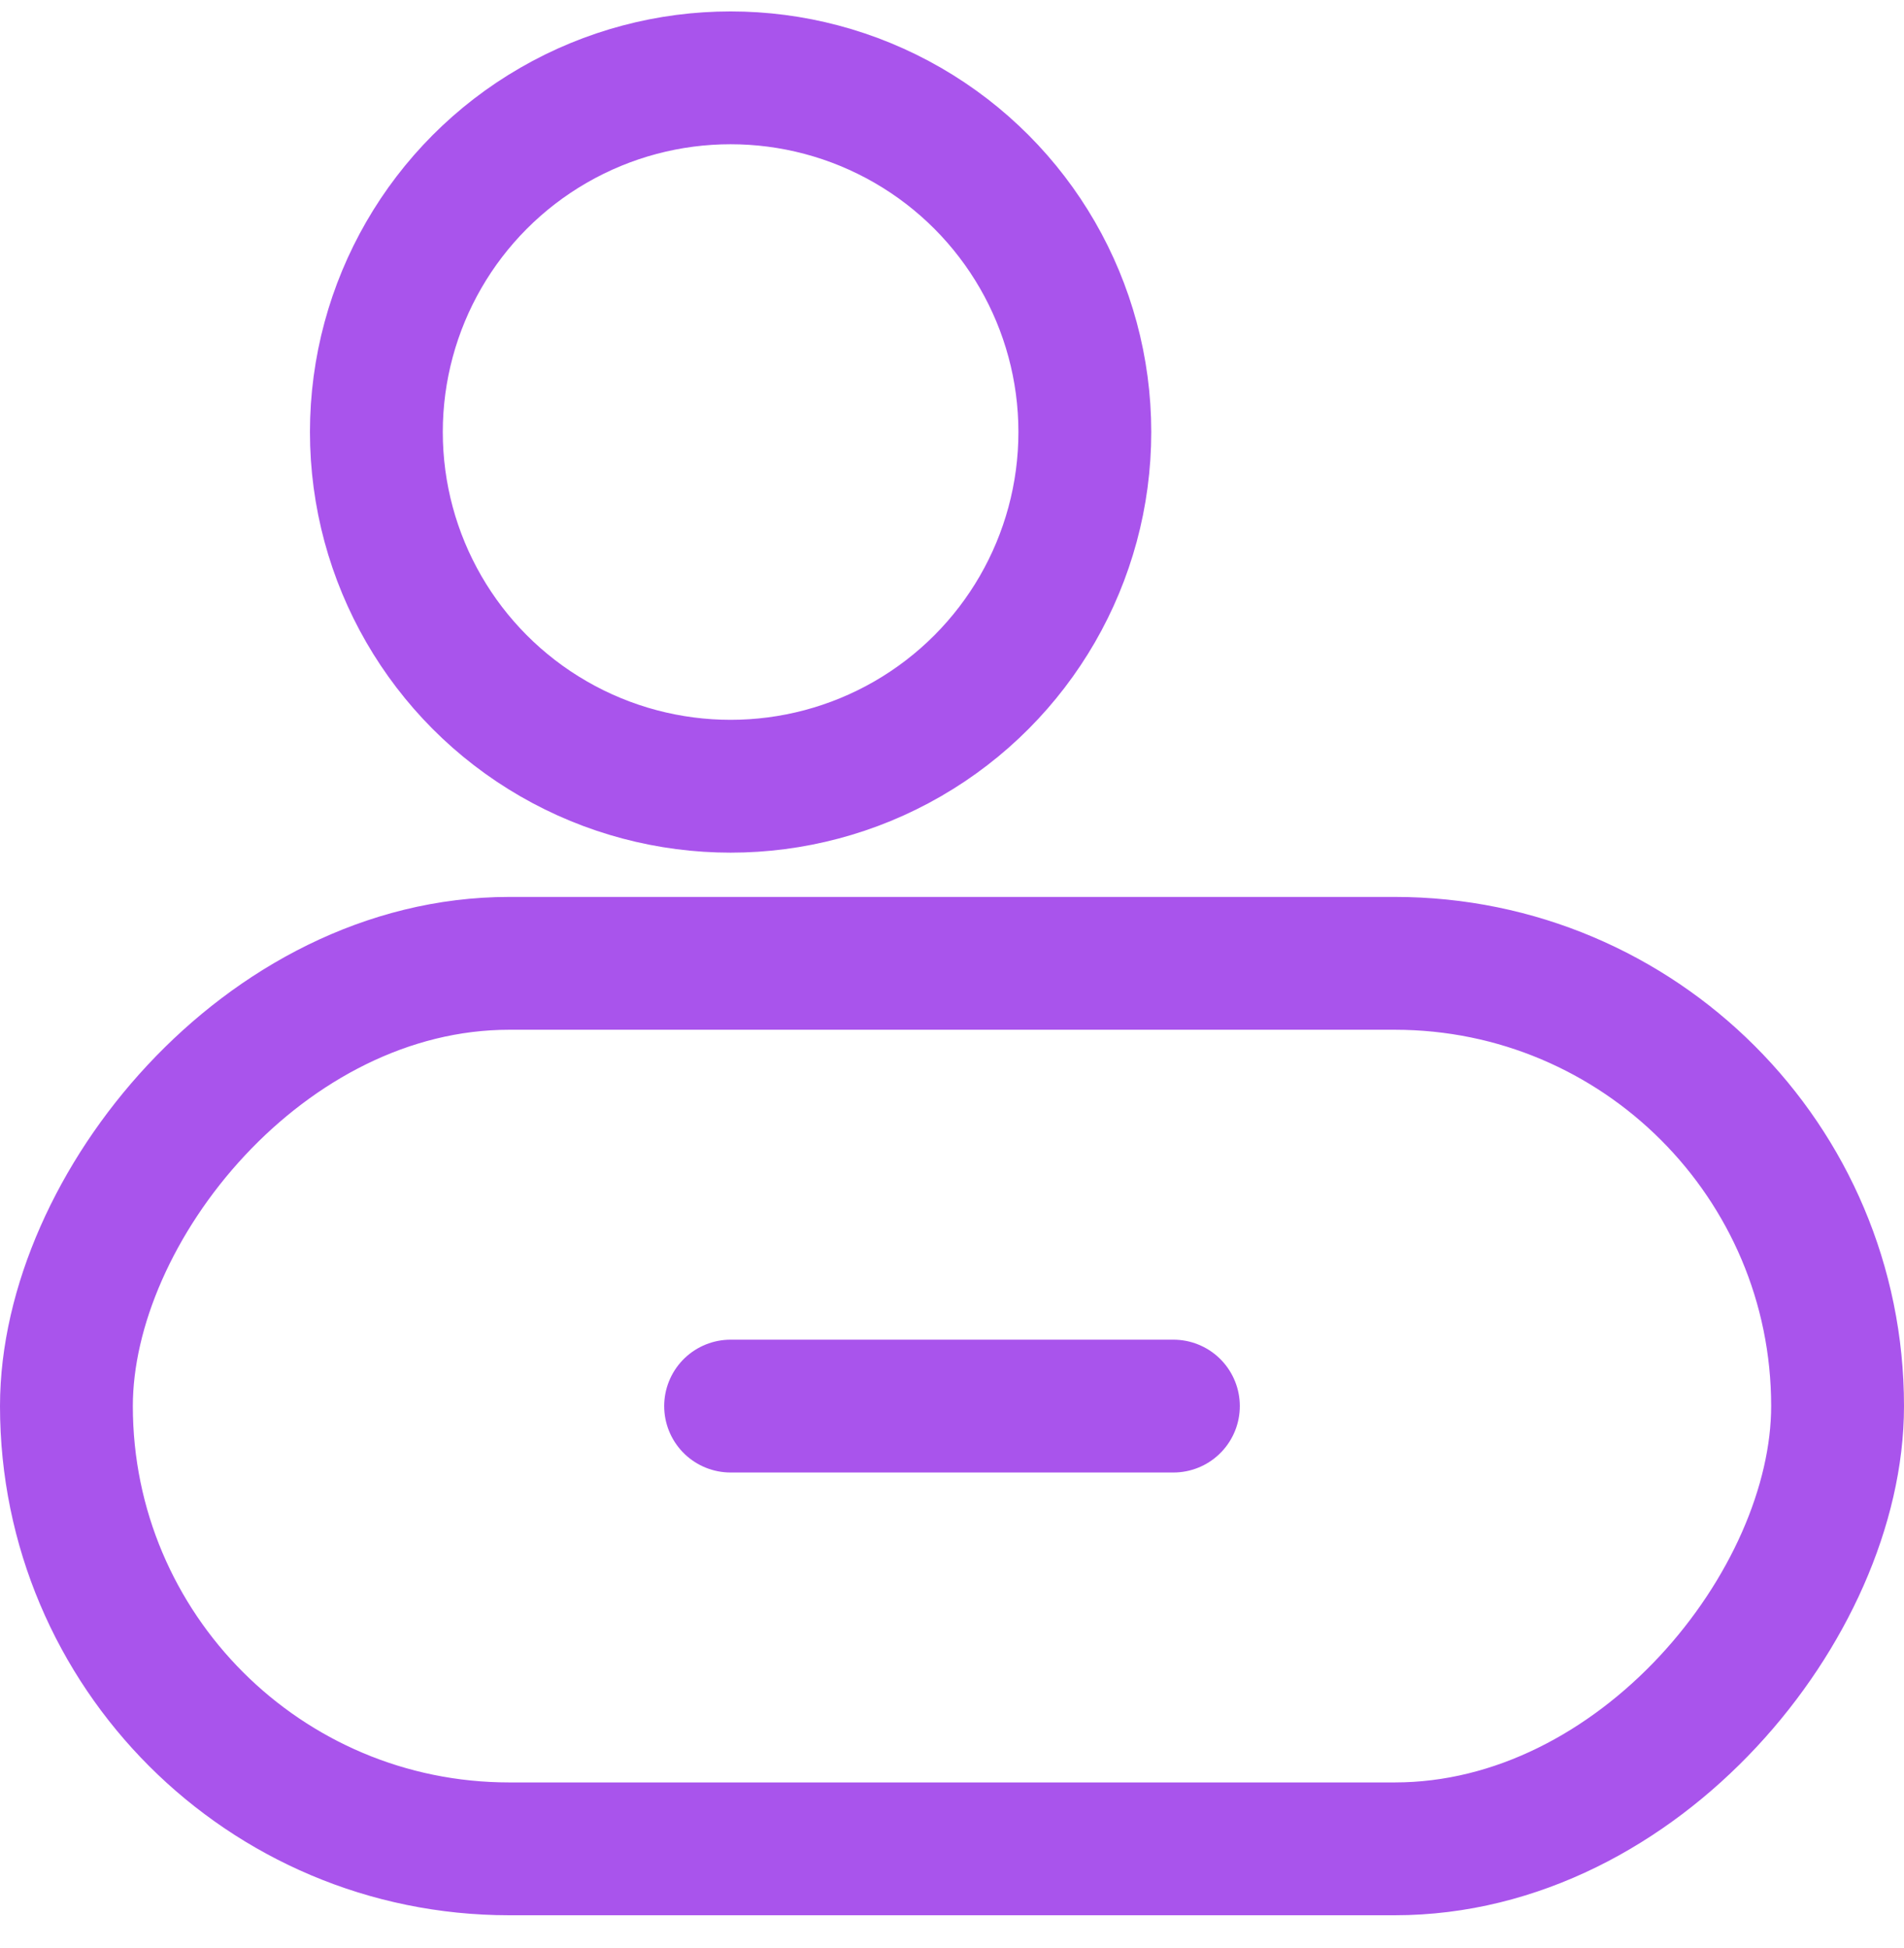
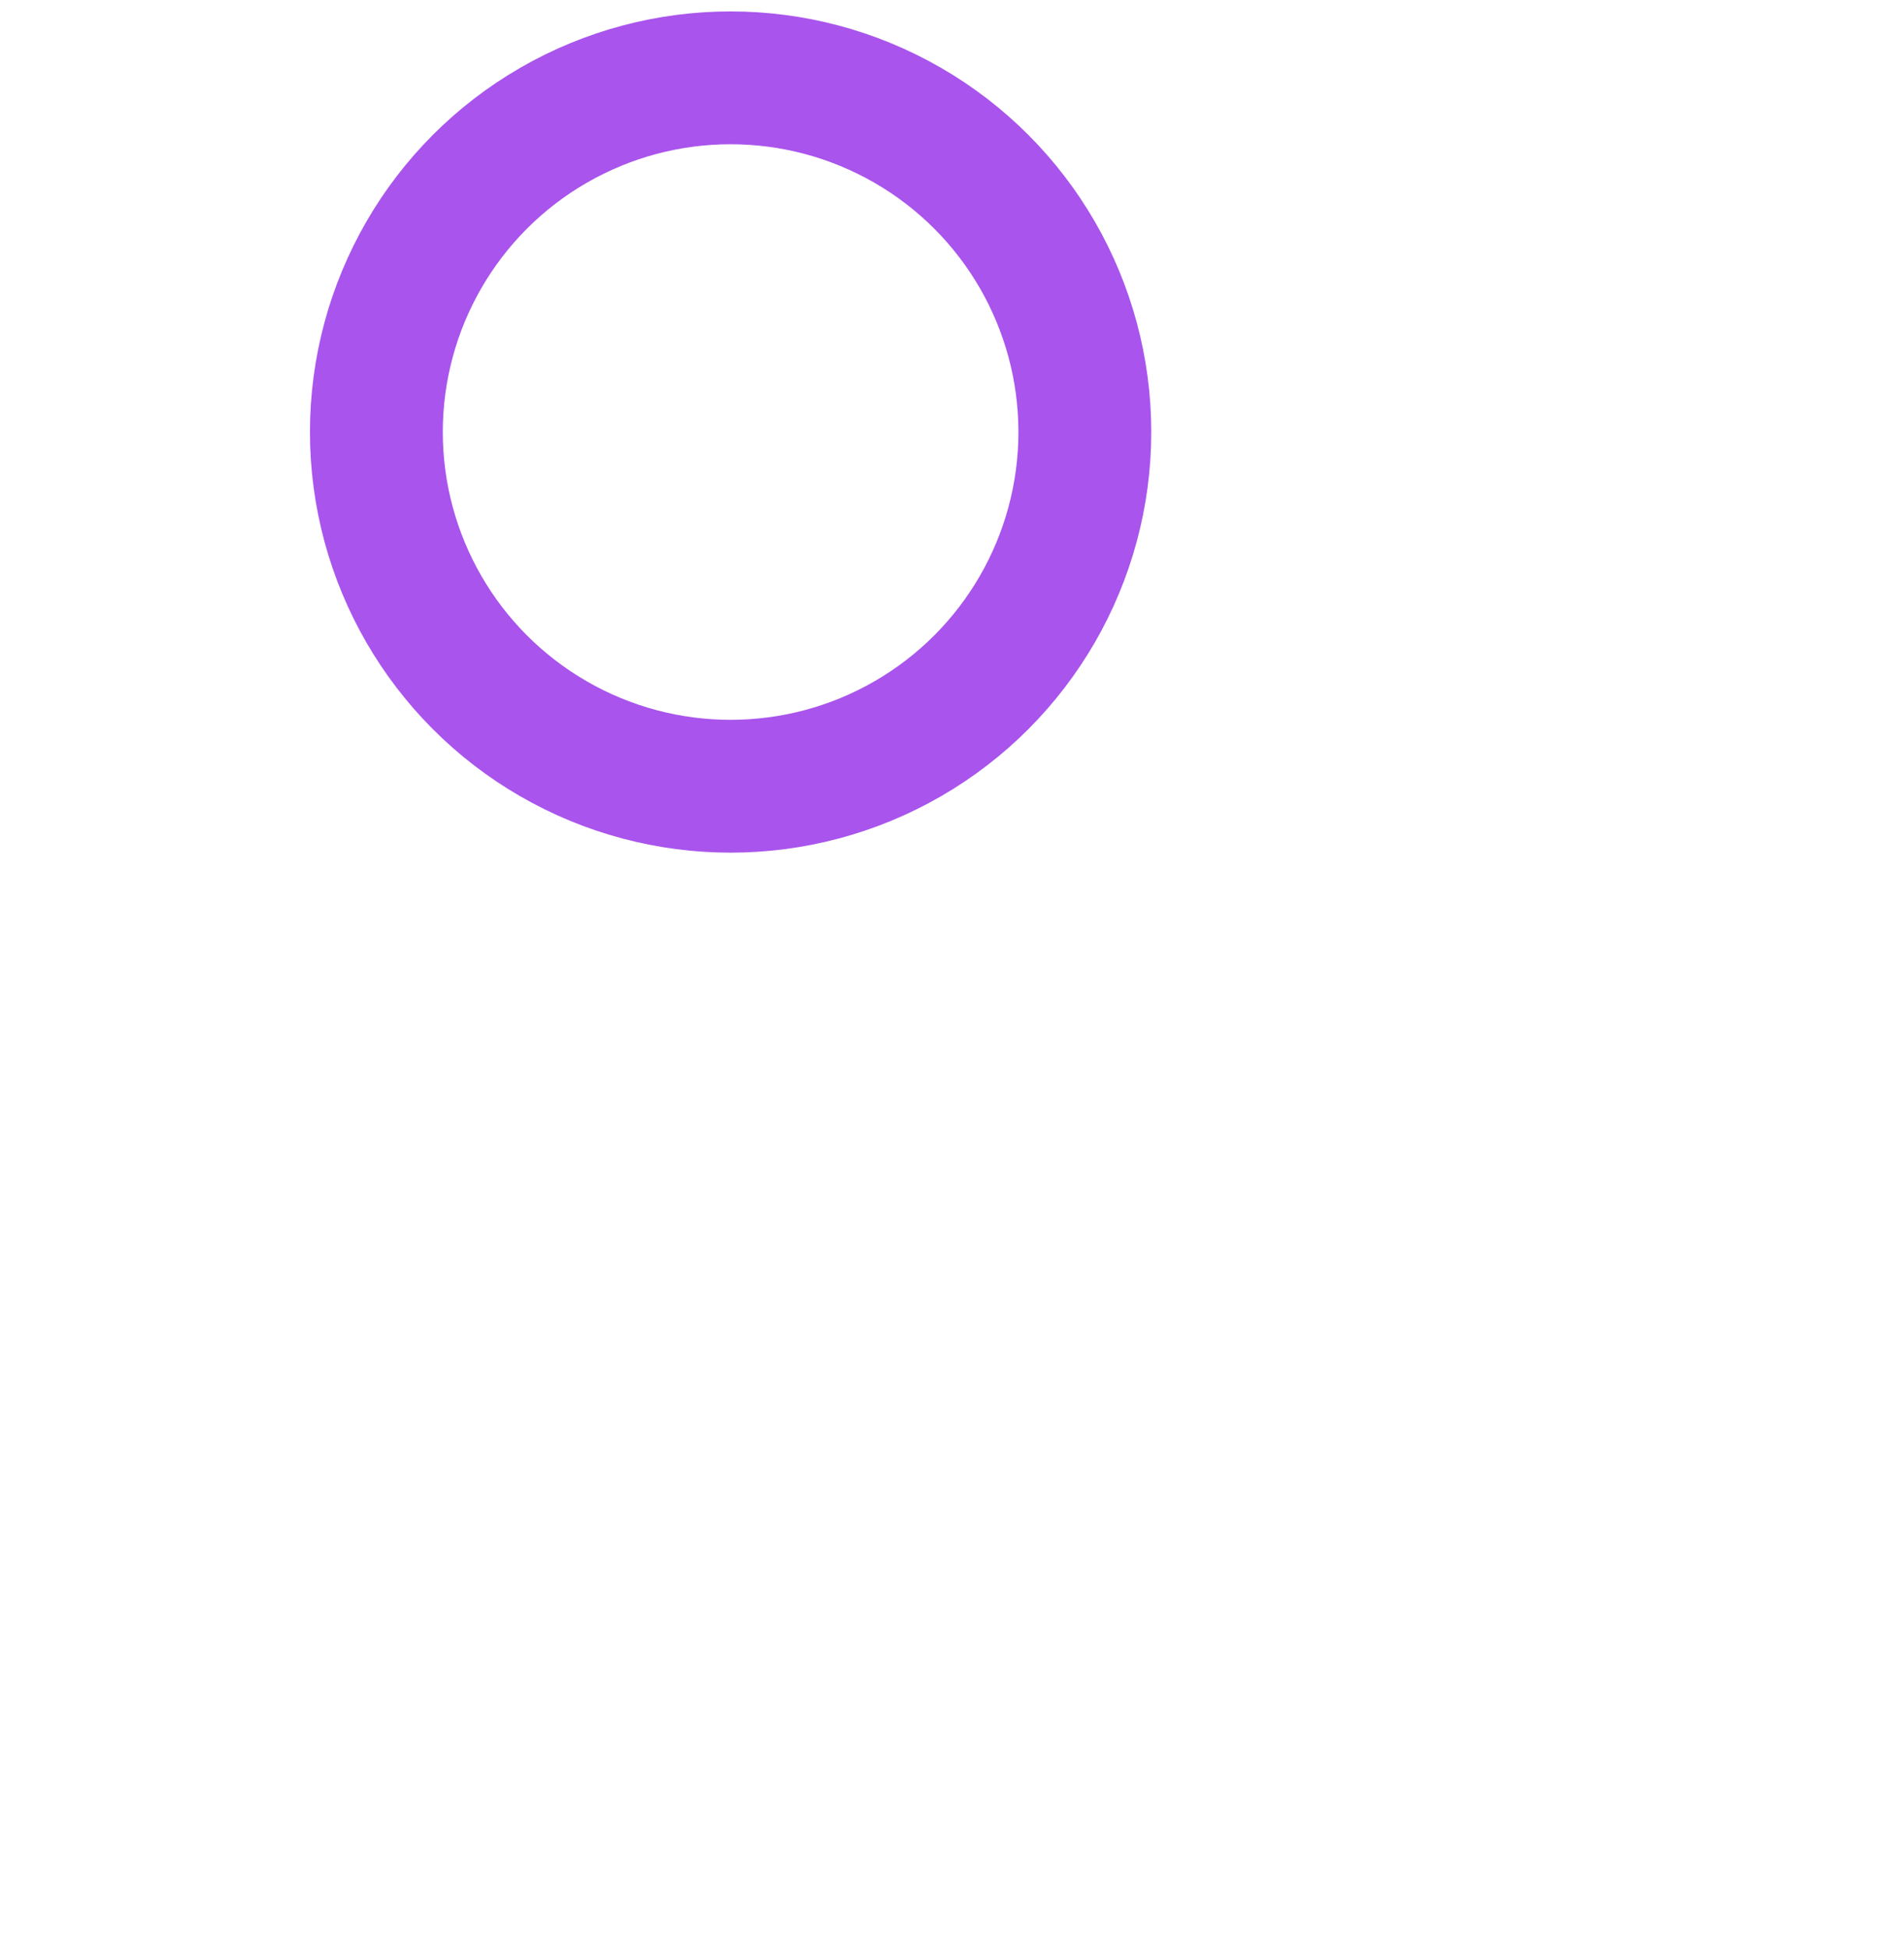
<svg xmlns="http://www.w3.org/2000/svg" width="43" height="44" viewBox="0 0 43 44" fill="none">
  <g id="My People">
-     <rect id="Rectangle 1" width="40" height="20" rx="10" transform="matrix(1 0 -1.12606e-08 -1 1.5 41.758)" stroke="#A954EC" stroke-width="3" stroke-linecap="round" />
-     <path id="Vector 876" d="M16.5 31.758H26.5" stroke="#A954EC" stroke-width="3" stroke-linecap="round" />
    <circle id="Ellipse 17327" cx="16.5" cy="9.758" r="8" stroke="#A954EC" stroke-width="3" stroke-linecap="round" />
  </g>
</svg>